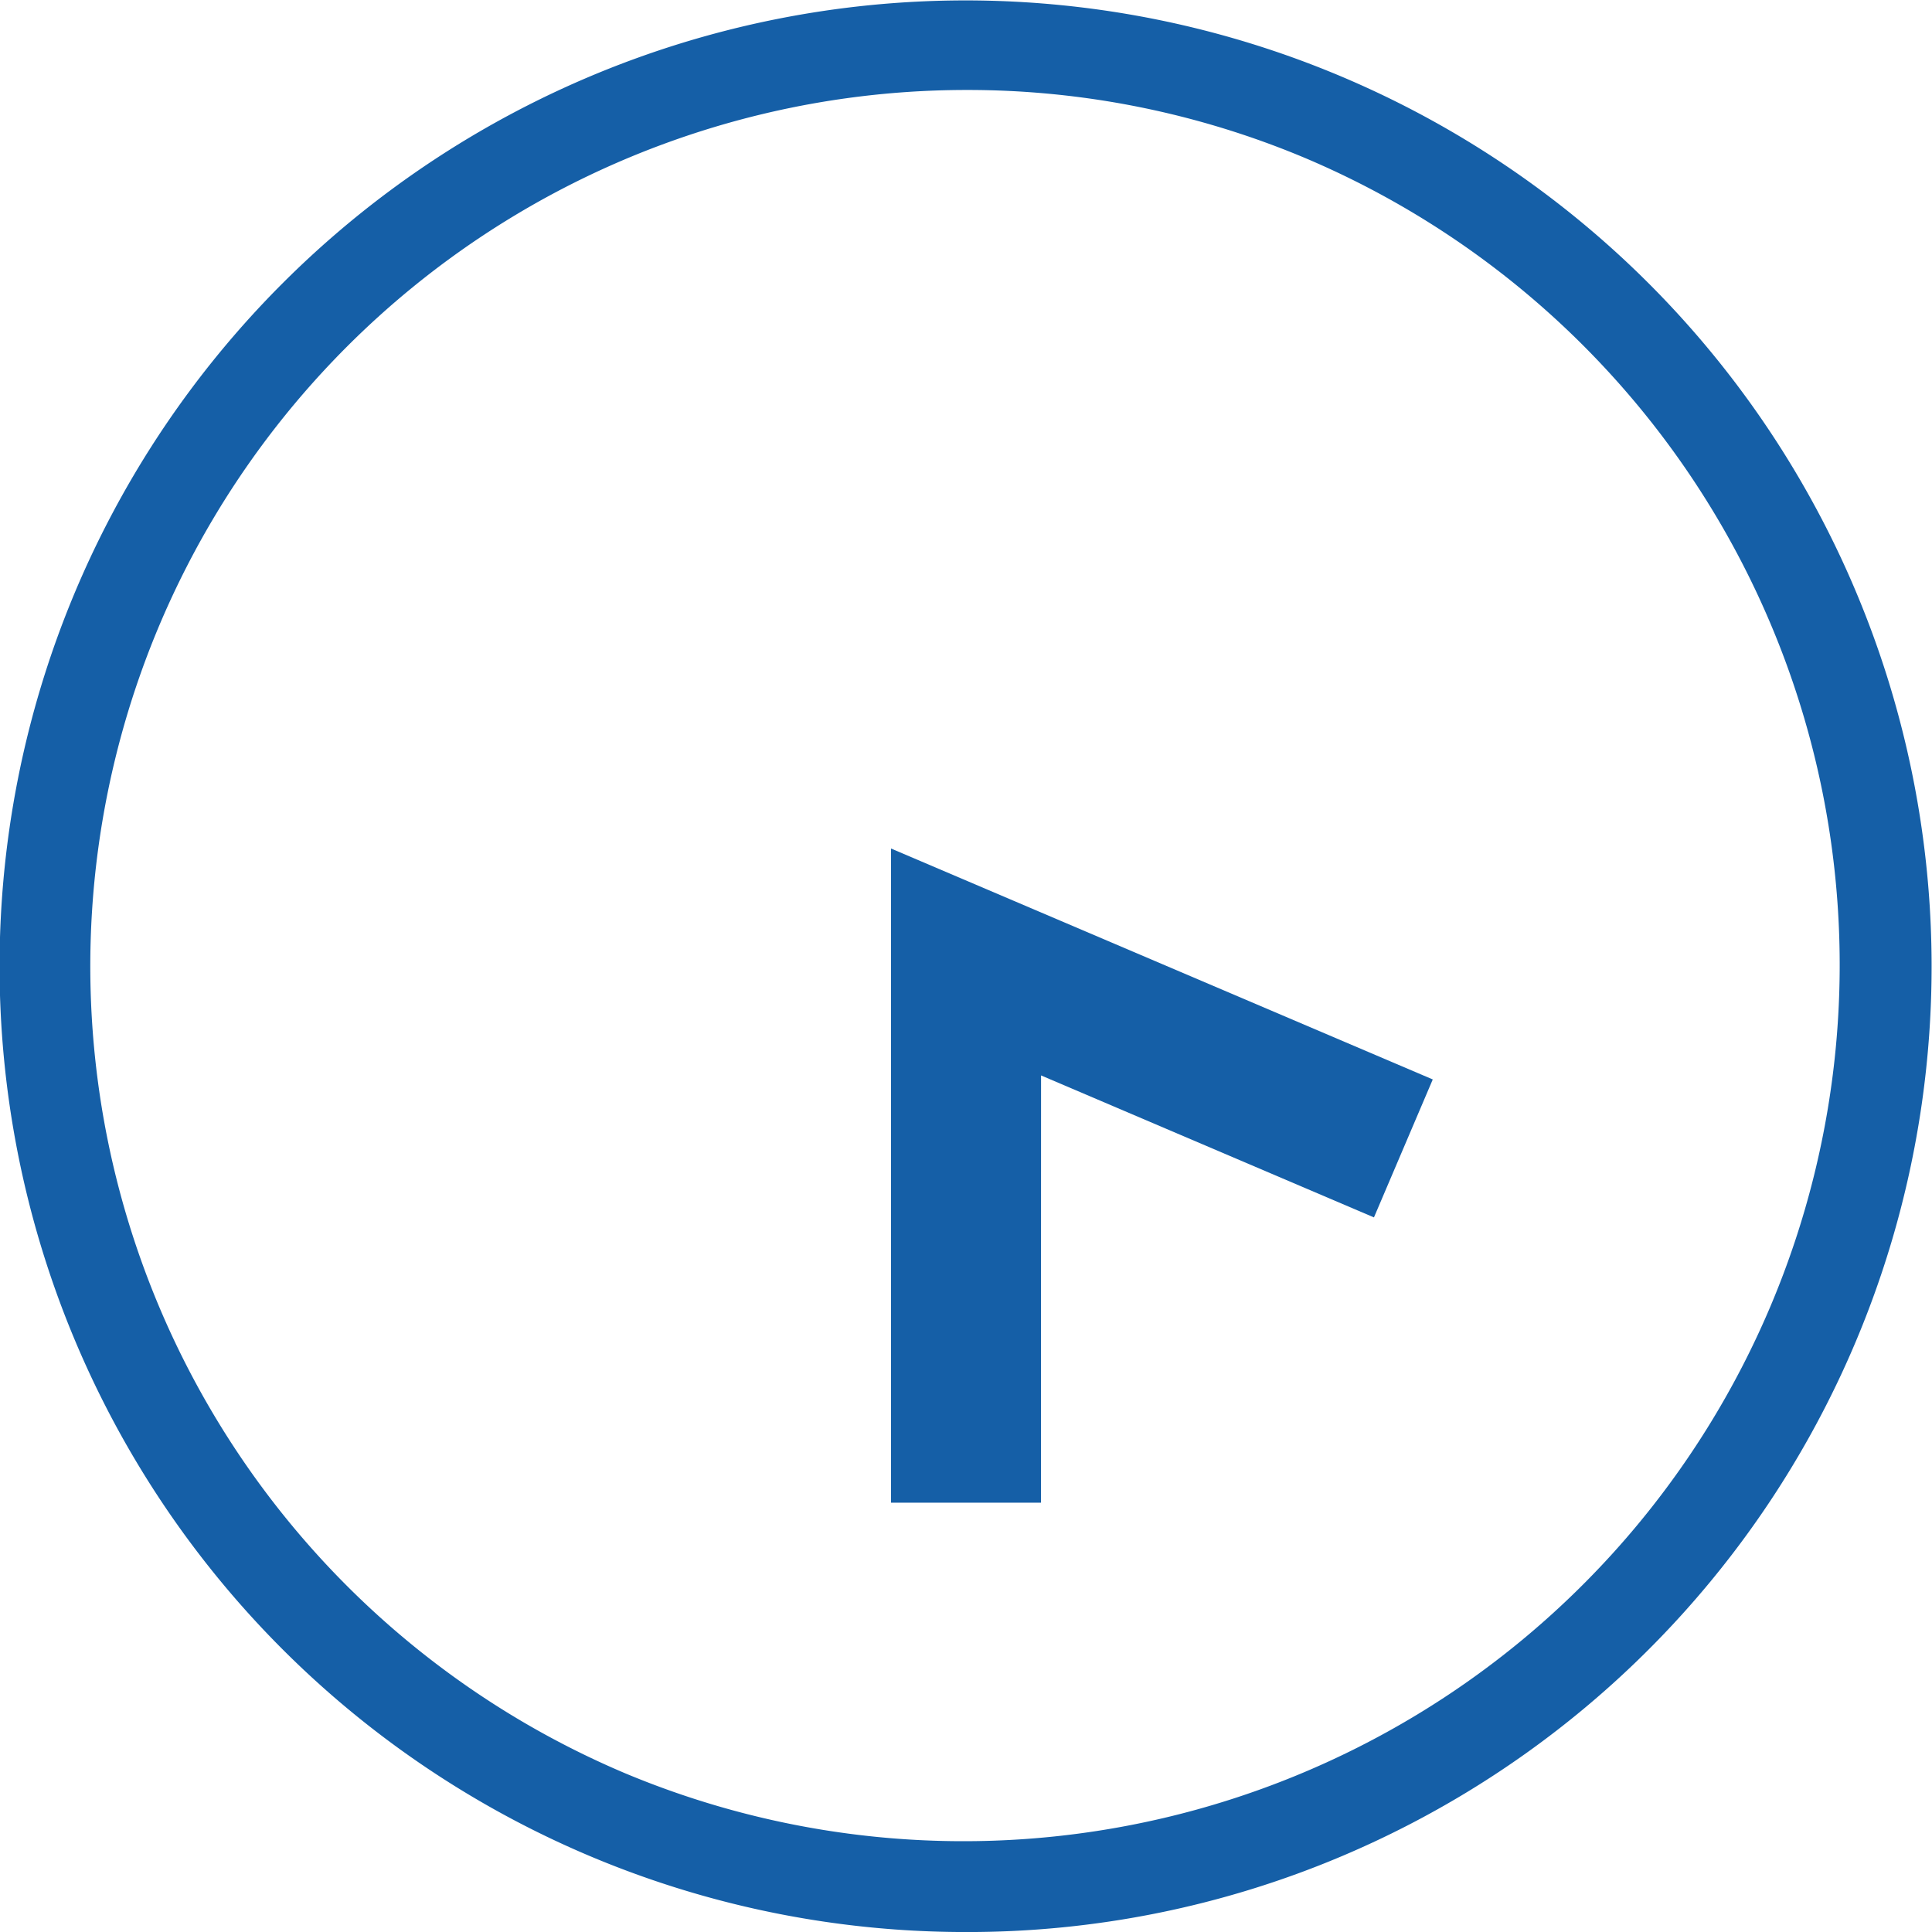
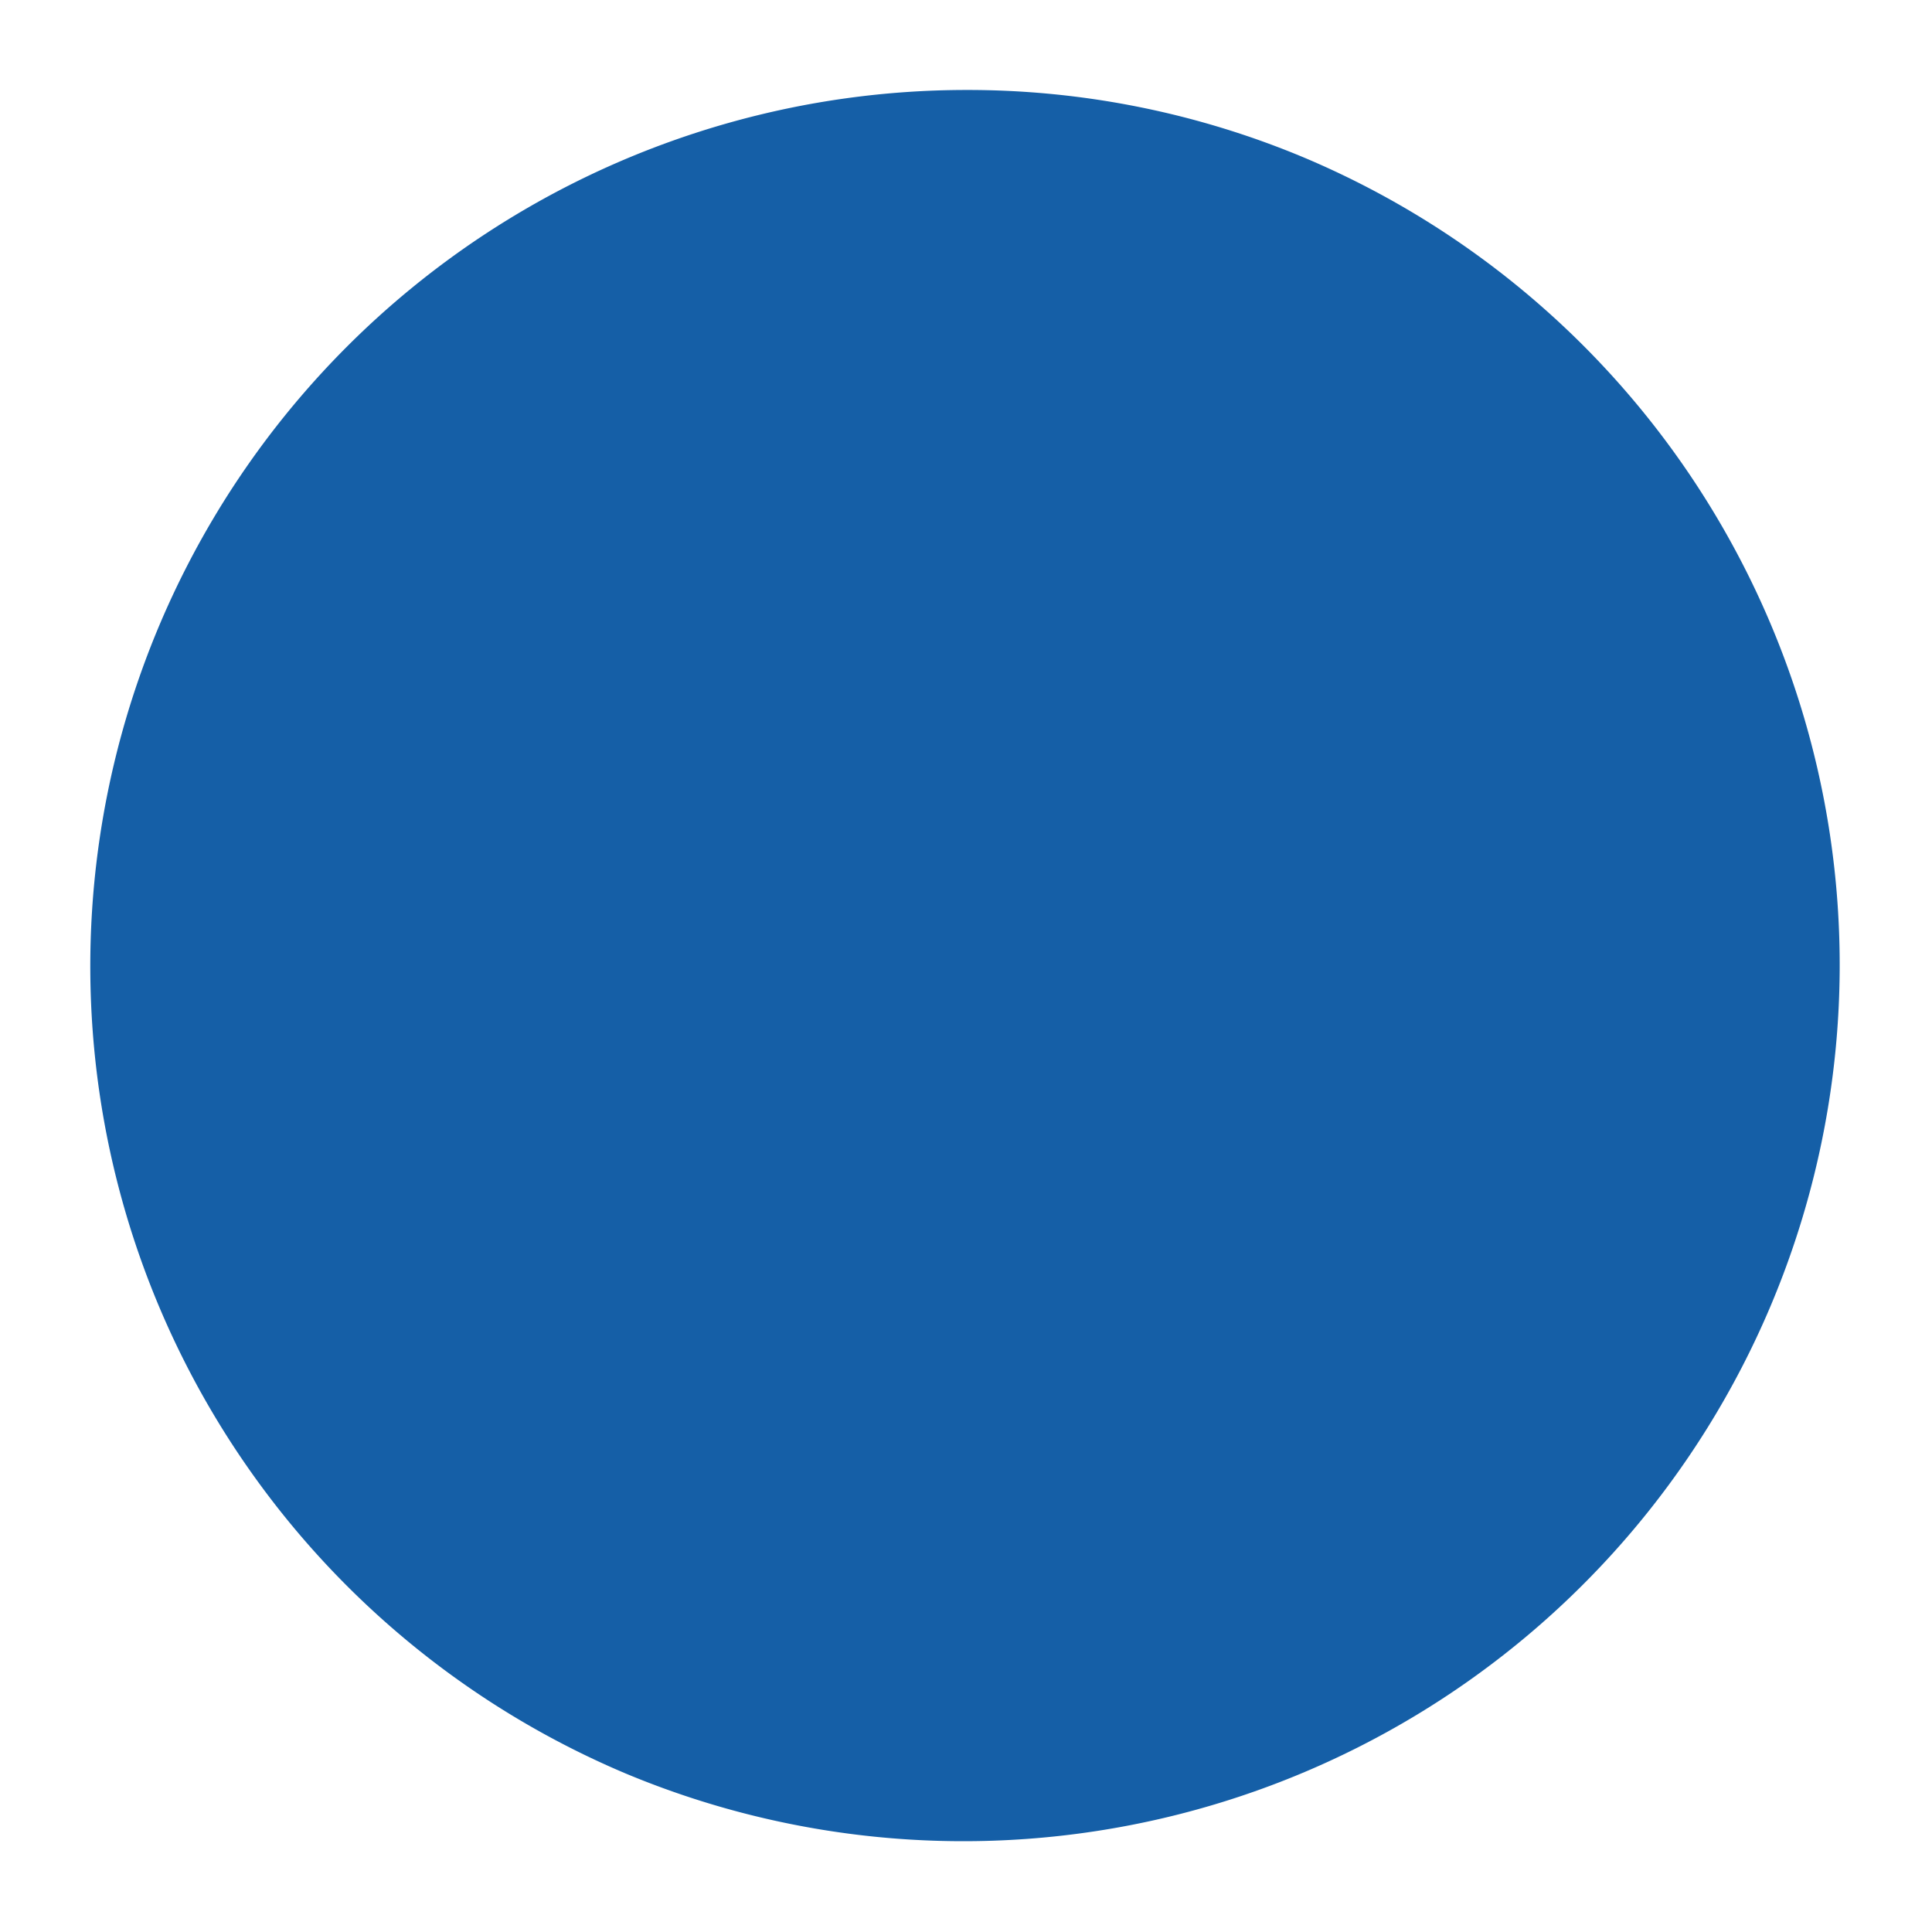
<svg xmlns="http://www.w3.org/2000/svg" width="64.419" height="64.42" viewBox="0 0 64.419 64.42">
  <defs>
    <style>.a{fill:#155fa7;}</style>
  </defs>
  <g transform="translate(1.5 1.5)">
-     <path class="a" d="M56.811,30.907h-5V9.094l18.064,7.7-1.961,4.6-11.1-4.734Z" transform="translate(-23.602 17.698)" />
-     <path class="a" d="M30.709,62.92A32.2,32.2,0,0,1,7.934,7.934,32.21,32.21,0,1,1,43.247,60.388,32.009,32.009,0,0,1,30.709,62.92Zm0-61.42A29.218,29.218,0,0,0,19.34,57.625,29.218,29.218,0,0,0,42.079,3.795,29.025,29.025,0,0,0,30.709,1.5Z" transform="translate(0 0)" />
+     <path class="a" d="M30.709,62.92Zm0-61.42A29.218,29.218,0,0,0,19.34,57.625,29.218,29.218,0,0,0,42.079,3.795,29.025,29.025,0,0,0,30.709,1.5Z" transform="translate(0 0)" />
  </g>
</svg>